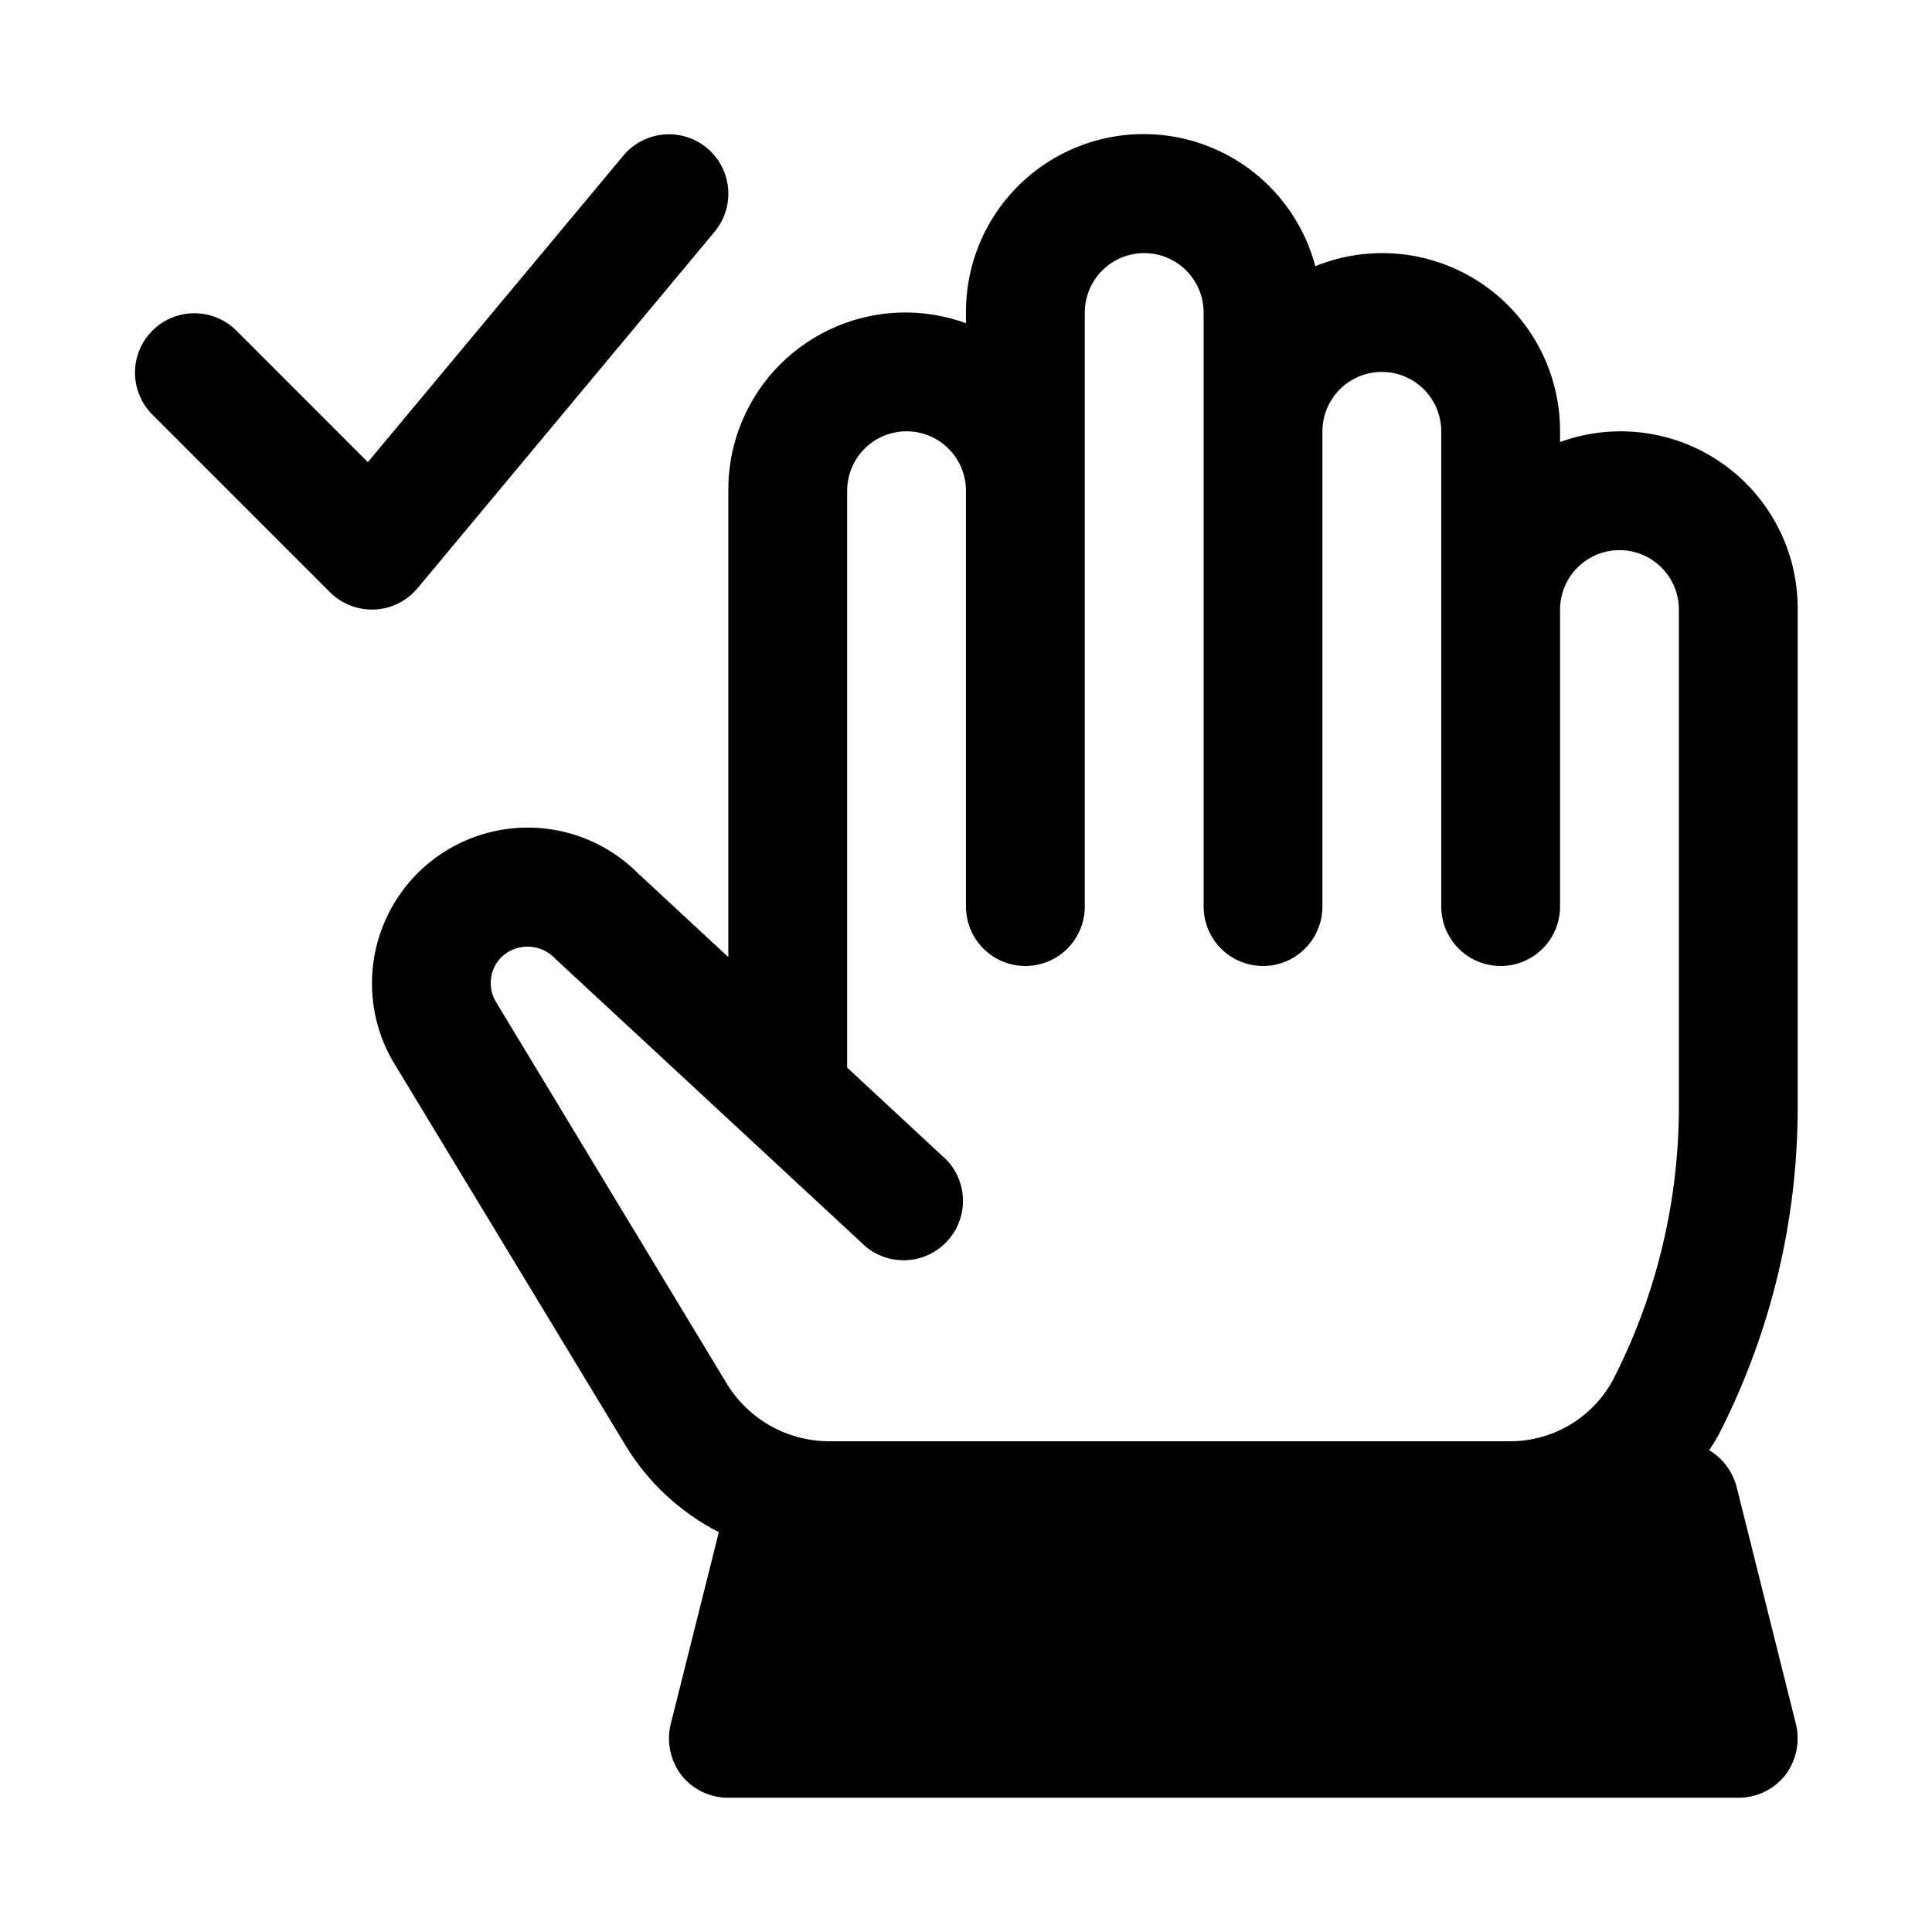
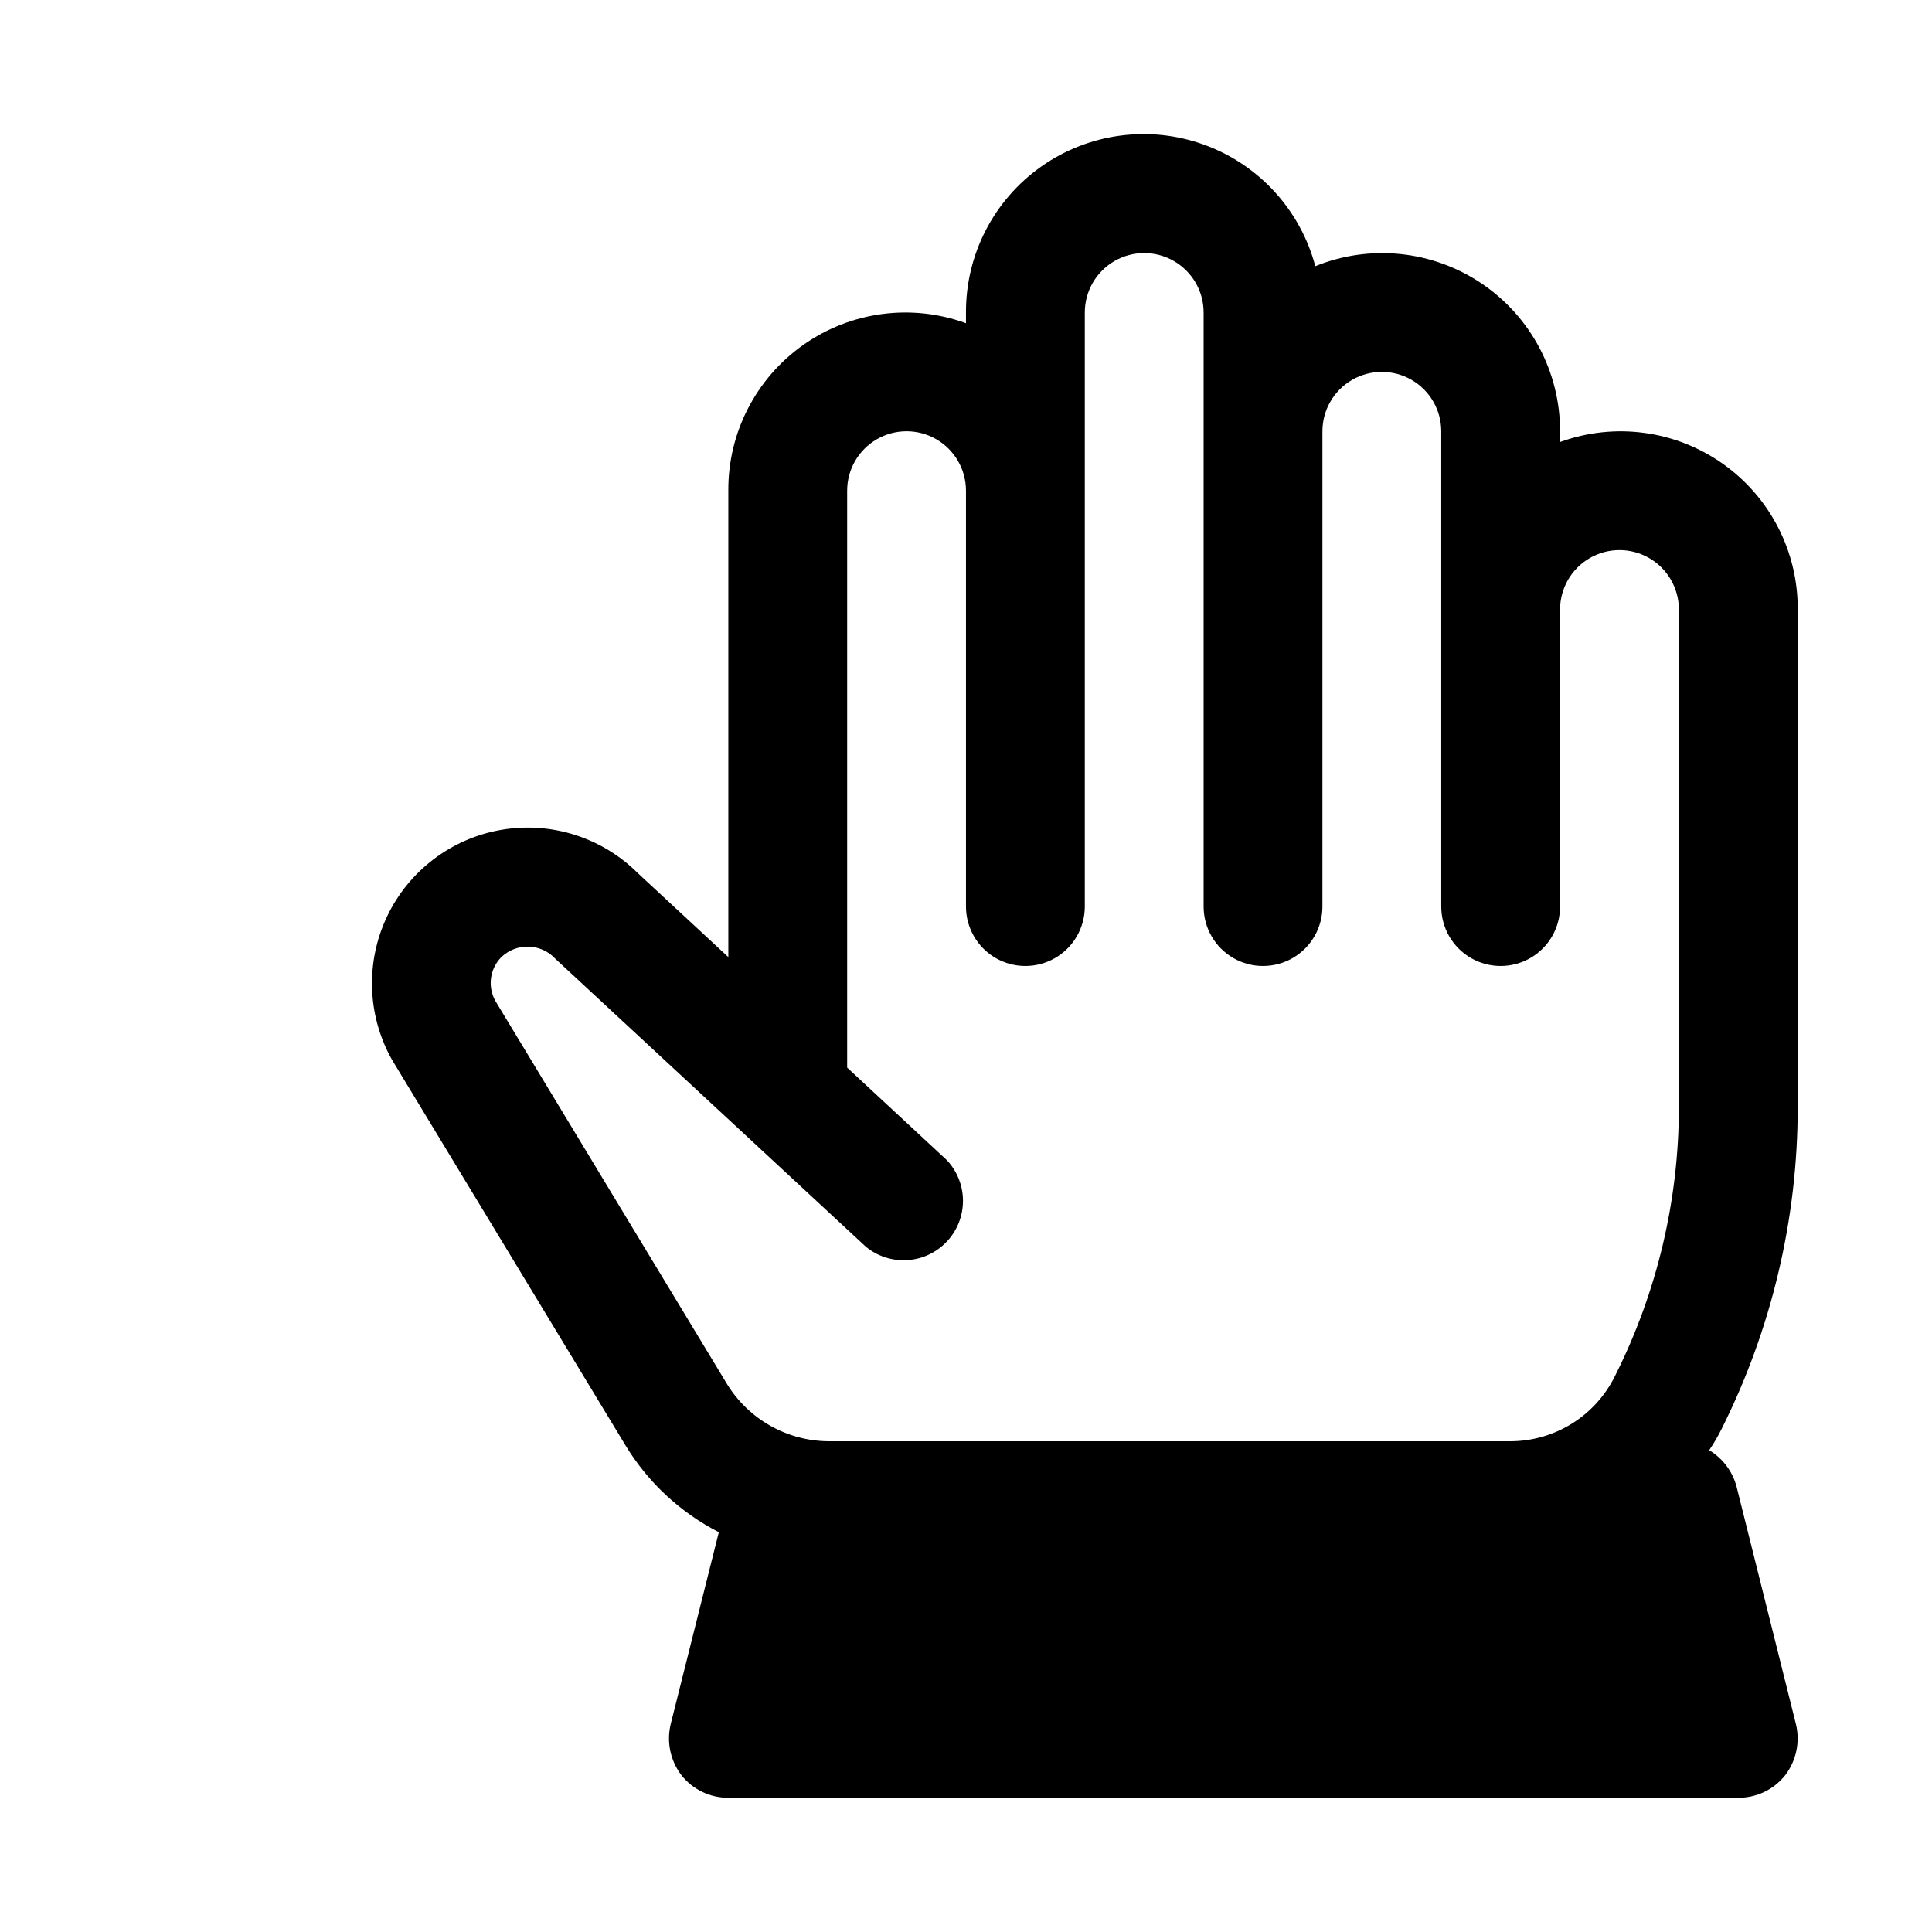
<svg xmlns="http://www.w3.org/2000/svg" fill="#000000" width="800px" height="800px" version="1.1" viewBox="144 144 512 512">
  <g>
-     <path d="m620.41 437.47v-131.93c0.105-15.367-7.324-29.809-19.883-38.66-12.559-8.855-28.656-11-43.094-5.738v-2.836c0.031-15.699-7.758-30.383-20.77-39.164-13.016-8.781-29.547-10.508-44.094-4.602-3.949-14.883-14.926-26.895-29.395-32.164-14.465-5.269-30.598-3.129-43.191 5.731-12.594 8.859-20.059 23.316-19.988 38.711v2.836c-14.438-5.262-30.535-3.117-43.094 5.738-12.559 8.852-19.988 23.293-19.883 38.66v123.59l-23.93-22.199h-0.004c-9.48-9.504-22.992-13.805-36.223-11.527-13.23 2.277-24.531 10.844-30.289 22.973-5.762 12.125-5.262 26.297 1.332 37.992l61.875 102.18c5.953 9.801 14.512 17.758 24.719 22.984l-12.754 50.852c-1.141 4.711-0.102 9.688 2.836 13.543 3.004 3.801 7.59 6.008 12.438 5.981h267.65c4.844 0.027 9.434-2.18 12.438-5.981 2.934-3.856 3.977-8.832 2.832-13.543l-15.742-62.977v0.004c-1.078-4.019-3.676-7.465-7.242-9.605 1.227-1.812 2.332-3.707 3.305-5.668 13.242-26.441 20.141-55.605 20.152-85.176zm-31.488 0c-0.02 24.656-5.789 48.969-16.844 71.008-2.547 5.258-6.531 9.691-11.488 12.785-4.961 3.09-10.691 4.719-16.539 4.688h-180.43c-10.977-0.059-21.152-5.769-26.922-15.113l-61.402-101.55v0.004c-2.141-3.801-1.496-8.559 1.574-11.652 1.953-1.859 4.57-2.859 7.266-2.769 2.691 0.09 5.238 1.258 7.062 3.242l82.34 76.359c4.172 3.379 9.777 4.402 14.871 2.715 5.098-1.691 8.98-5.859 10.305-11.062 1.324-5.203-0.094-10.719-3.762-14.641l-26.449-24.559v-152.88c0-5.625 3-10.824 7.871-13.637 4.871-2.812 10.871-2.812 15.742 0s7.875 8.012 7.875 13.637v110.21c0 5.625 3 10.824 7.871 13.637s10.871 2.812 15.742 0c4.871-2.812 7.875-8.012 7.875-13.637v-157.44c0-5.625 3-10.82 7.871-13.633s10.871-2.812 15.742 0c4.871 2.812 7.875 8.008 7.875 13.633v157.44c0 5.625 3 10.824 7.871 13.637s10.871 2.812 15.742 0 7.871-8.012 7.871-13.637v-125.95c0-5.625 3.004-10.82 7.875-13.633 4.871-2.812 10.871-2.812 15.742 0s7.871 8.008 7.871 13.633v125.95c0 5.625 3.004 10.824 7.875 13.637 4.871 2.812 10.871 2.812 15.742 0s7.871-8.012 7.871-13.637v-78.719c0-5.625 3.004-10.824 7.875-13.637s10.871-2.812 15.742 0c4.871 2.812 7.871 8.012 7.871 13.637z" />
-     <path d="m254.66 299.87 78.719-94.465h0.004c3.598-4.324 4.617-10.238 2.676-15.516-1.945-5.281-6.555-9.121-12.102-10.078-5.543-0.957-11.176 1.117-14.773 5.441l-67.699 81.223-35.031-35.047c-4-3.859-9.738-5.328-15.102-3.859-5.359 1.473-9.551 5.66-11.02 11.023-1.469 5.359-0.004 11.102 3.859 15.098l47.23 47.23v0.004c2.953 2.953 6.957 4.613 11.133 4.613h0.707c4.43-0.203 8.566-2.258 11.398-5.668z" />
+     <path d="m620.41 437.47v-131.93c0.105-15.367-7.324-29.809-19.883-38.66-12.559-8.855-28.656-11-43.094-5.738v-2.836c0.031-15.699-7.758-30.383-20.77-39.164-13.016-8.781-29.547-10.508-44.094-4.602-3.949-14.883-14.926-26.895-29.395-32.164-14.465-5.269-30.598-3.129-43.191 5.731-12.594 8.859-20.059 23.316-19.988 38.711v2.836c-14.438-5.262-30.535-3.117-43.094 5.738-12.559 8.852-19.988 23.293-19.883 38.66v123.59l-23.93-22.199h-0.004c-9.48-9.504-22.992-13.805-36.223-11.527-13.23 2.277-24.531 10.844-30.289 22.973-5.762 12.125-5.262 26.297 1.332 37.992l61.875 102.18c5.953 9.801 14.512 17.758 24.719 22.984l-12.754 50.852c-1.141 4.711-0.102 9.688 2.836 13.543 3.004 3.801 7.59 6.008 12.438 5.981h267.65c4.844 0.027 9.434-2.18 12.438-5.981 2.934-3.856 3.977-8.832 2.832-13.543l-15.742-62.977v0.004c-1.078-4.019-3.676-7.465-7.242-9.605 1.227-1.812 2.332-3.707 3.305-5.668 13.242-26.441 20.141-55.605 20.152-85.176zm-31.488 0c-0.02 24.656-5.789 48.969-16.844 71.008-2.547 5.258-6.531 9.691-11.488 12.785-4.961 3.09-10.691 4.719-16.539 4.688h-180.43c-10.977-0.059-21.152-5.769-26.922-15.113l-61.402-101.55c-2.141-3.801-1.496-8.559 1.574-11.652 1.953-1.859 4.57-2.859 7.266-2.769 2.691 0.09 5.238 1.258 7.062 3.242l82.34 76.359c4.172 3.379 9.777 4.402 14.871 2.715 5.098-1.691 8.98-5.859 10.305-11.062 1.324-5.203-0.094-10.719-3.762-14.641l-26.449-24.559v-152.88c0-5.625 3-10.824 7.871-13.637 4.871-2.812 10.871-2.812 15.742 0s7.875 8.012 7.875 13.637v110.21c0 5.625 3 10.824 7.871 13.637s10.871 2.812 15.742 0c4.871-2.812 7.875-8.012 7.875-13.637v-157.44c0-5.625 3-10.82 7.871-13.633s10.871-2.812 15.742 0c4.871 2.812 7.875 8.008 7.875 13.633v157.44c0 5.625 3 10.824 7.871 13.637s10.871 2.812 15.742 0 7.871-8.012 7.871-13.637v-125.95c0-5.625 3.004-10.82 7.875-13.633 4.871-2.812 10.871-2.812 15.742 0s7.871 8.008 7.871 13.633v125.95c0 5.625 3.004 10.824 7.875 13.637 4.871 2.812 10.871 2.812 15.742 0s7.871-8.012 7.871-13.637v-78.719c0-5.625 3.004-10.824 7.875-13.637s10.871-2.812 15.742 0c4.871 2.812 7.871 8.012 7.871 13.637z" />
  </g>
</svg>